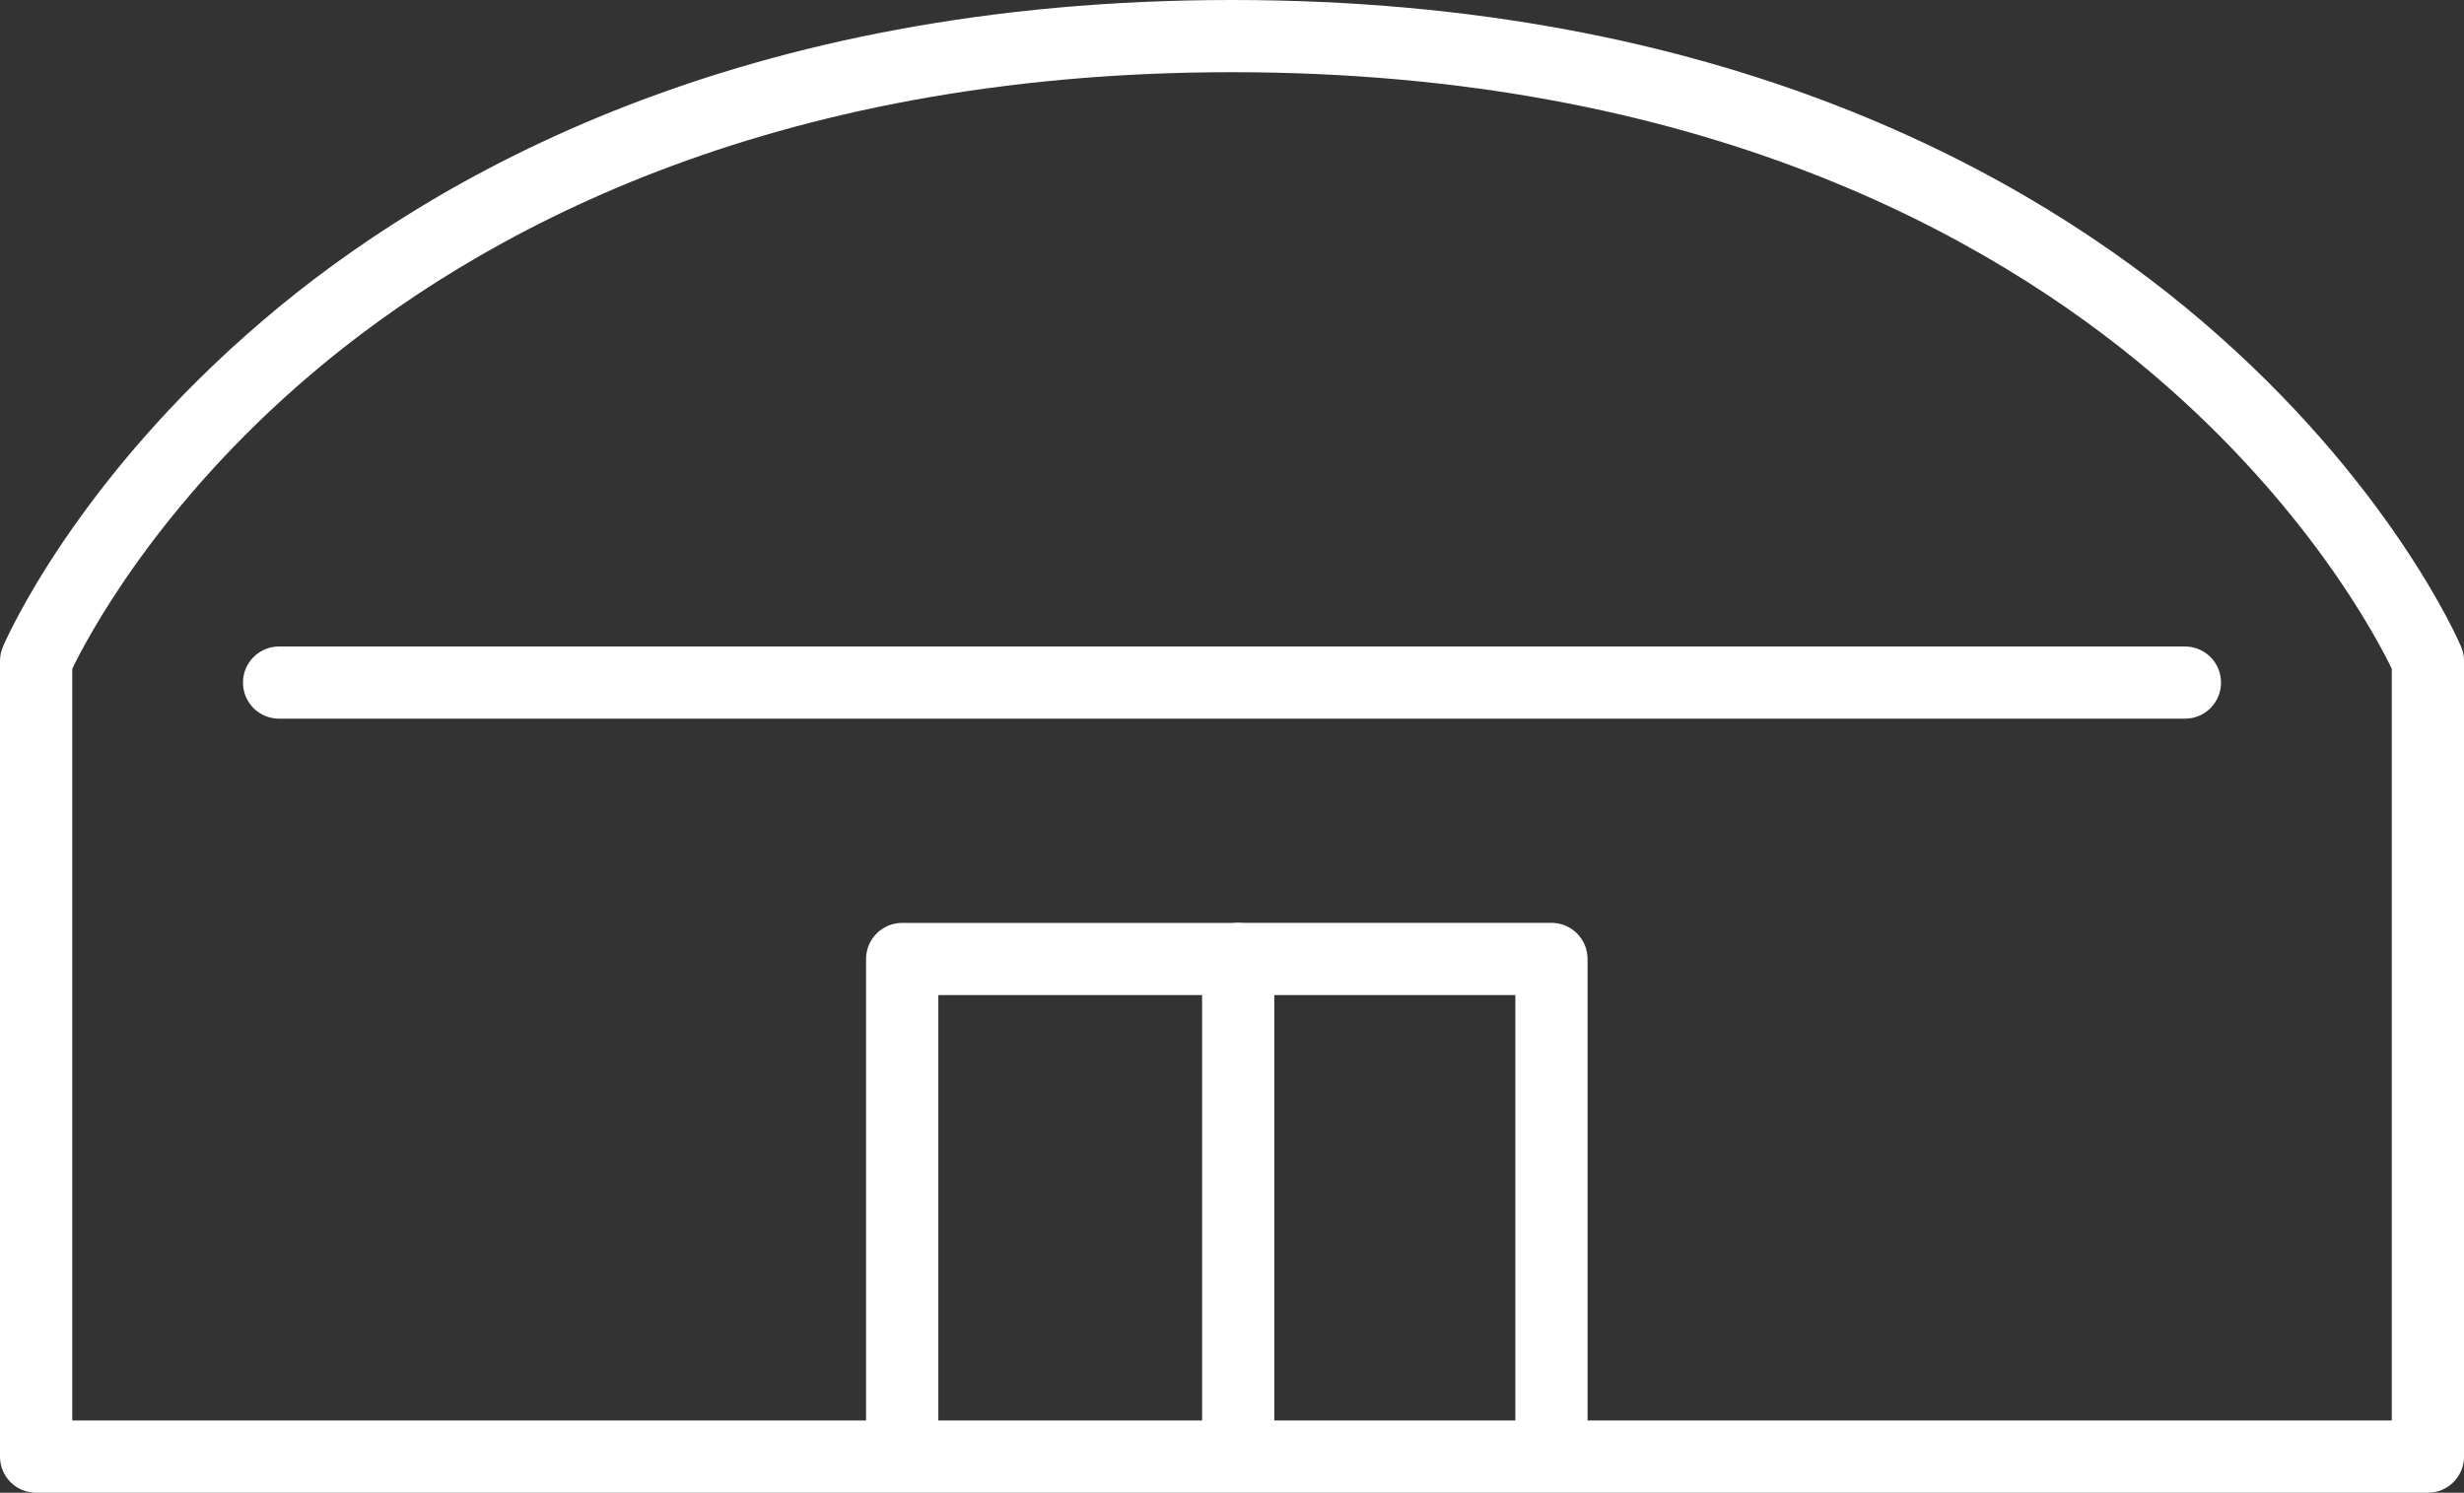
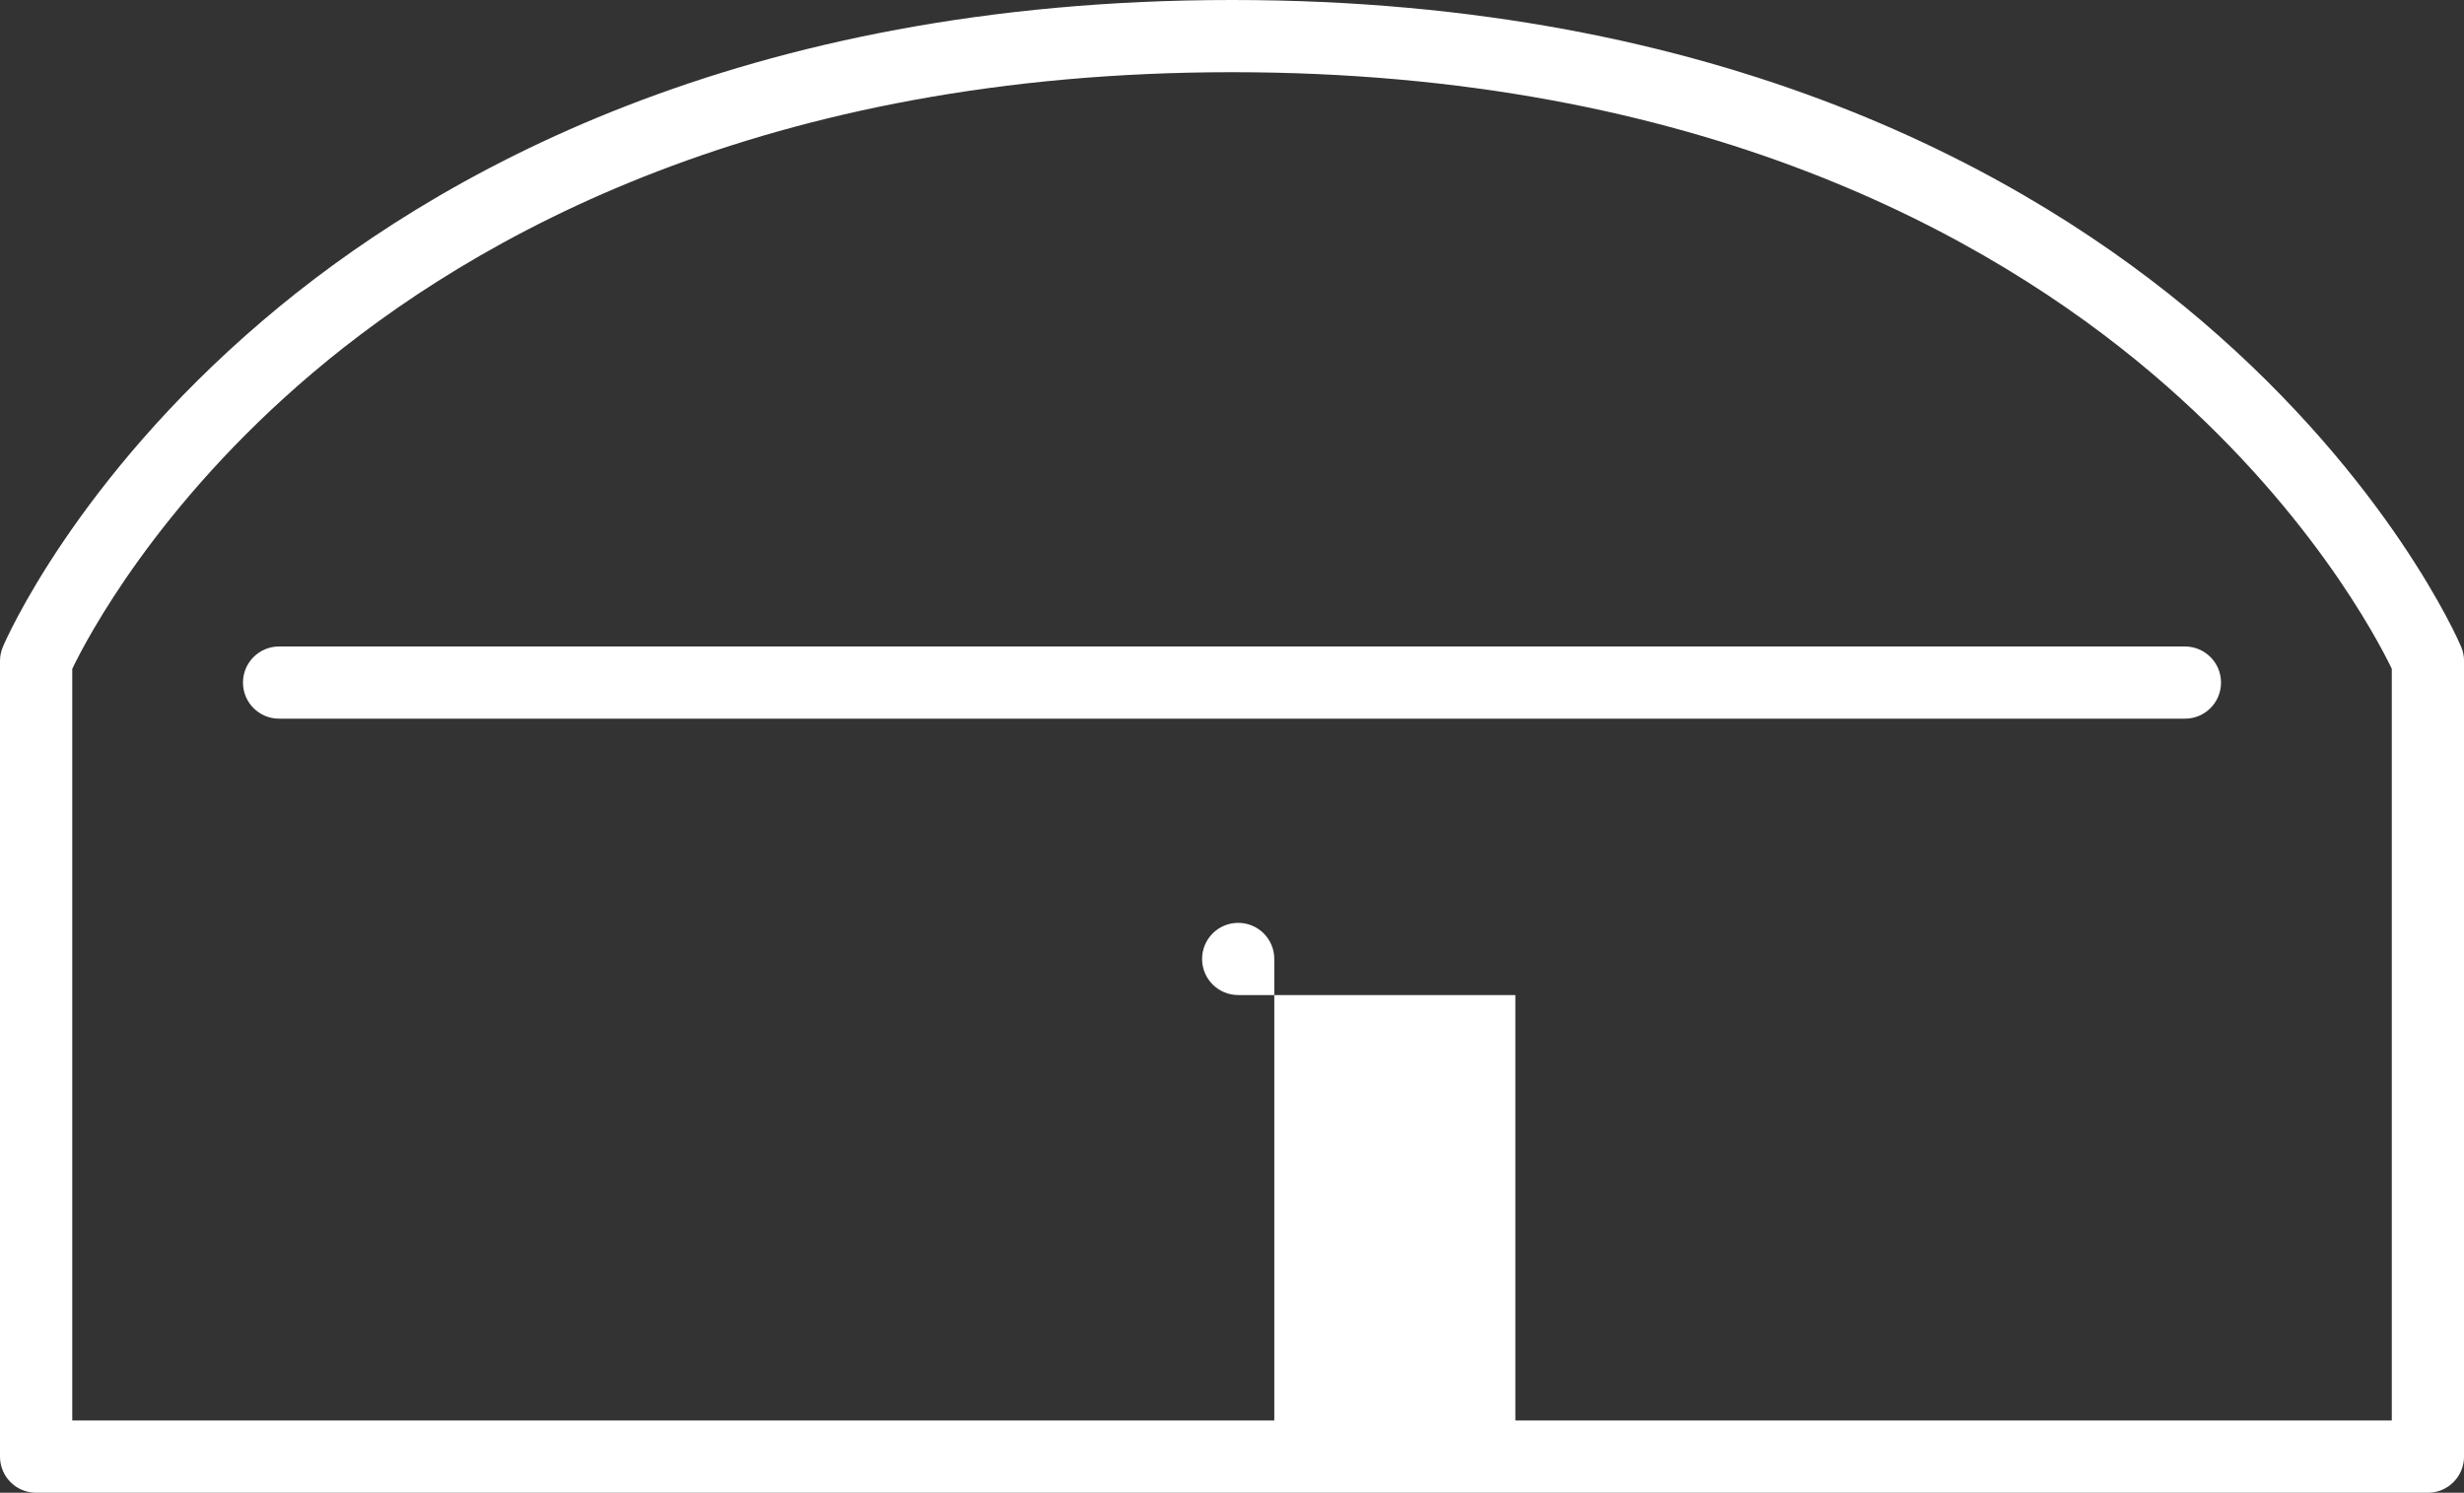
<svg xmlns="http://www.w3.org/2000/svg" version="1.1" id="レイヤー_1" x="0px" y="0px" width="47.774px" height="28.946px" viewBox="0 0 47.774 28.946" style="enable-background:new 0 0 47.774 28.946;" xml:space="preserve">
  <rect x="0" y="0" width="47.774" height="28.946" fill="#333333" stroke="none" />
  <style type="text/css">
	.st0{fill:#FFFFFF;}
	.st1{fill:#40ABDF;}
	.st2{fill:#FFFFFF;stroke:#FFFFFF;stroke-width:0.761;stroke-linejoin:round;stroke-miterlimit:10;}
	.st3{fill:#43B35A;}
	.st4{fill:#38A1DB;}
</style>
  <g>
    <g>
      <path class="st0" d="M47.074,28.946H0.7c-0.387,0-0.7-0.313-0.7-0.7V12.815c0-0.094,0.02-0.188,0.057-0.275    c0.055-0.13,1.398-3.215,5.026-6.314C8.406,3.385,14.367,0,23.887,0c9.521,0,15.48,3.385,18.805,6.226    c3.628,3.1,4.972,6.185,5.026,6.314c0.037,0.087,0.057,0.181,0.057,0.275v15.431C47.774,28.632,47.461,28.946,47.074,28.946z     M1.4,27.545h44.974V12.969c-0.281-0.584-1.638-3.174-4.65-5.729C38.583,4.576,32.939,1.4,23.887,1.4    c-9.052,0-14.695,3.176-17.836,5.84c-3.013,2.555-4.369,5.145-4.65,5.729V27.545z" />
      <path class="st0" d="M42.363,13.936H5.411c-0.387,0-0.7-0.313-0.7-0.7s0.313-0.7,0.7-0.7h36.952c0.387,0,0.7,0.313,0.7,0.7    S42.75,13.936,42.363,13.936z" />
    </g>
-     <path class="st0" d="M17.492,28.805c-0.387,0-0.7-0.313-0.7-0.7v-9.509c0-0.387,0.313-0.7,0.7-0.7h6.515c0.387,0,0.7,0.313,0.7,0.7   v9.399c0,0.387-0.313,0.7-0.7,0.7s-0.7-0.313-0.7-0.7v-8.699h-5.114v8.809C18.192,28.491,17.879,28.805,17.492,28.805z" />
-     <path class="st0" d="M30.081,28.694c-0.387,0-0.7-0.313-0.7-0.7v-8.699h-5.374c-0.387,0-0.7-0.313-0.7-0.7s0.313-0.7,0.7-0.7h6.074   c0.387,0,0.7,0.313,0.7,0.7v9.399C30.781,28.381,30.468,28.694,30.081,28.694z" />
+     <path class="st0" d="M30.081,28.694c-0.387,0-0.7-0.313-0.7-0.7v-8.699h-5.374c-0.387,0-0.7-0.313-0.7-0.7s0.313-0.7,0.7-0.7c0.387,0,0.7,0.313,0.7,0.7v9.399C30.781,28.381,30.468,28.694,30.081,28.694z" />
  </g>
</svg>